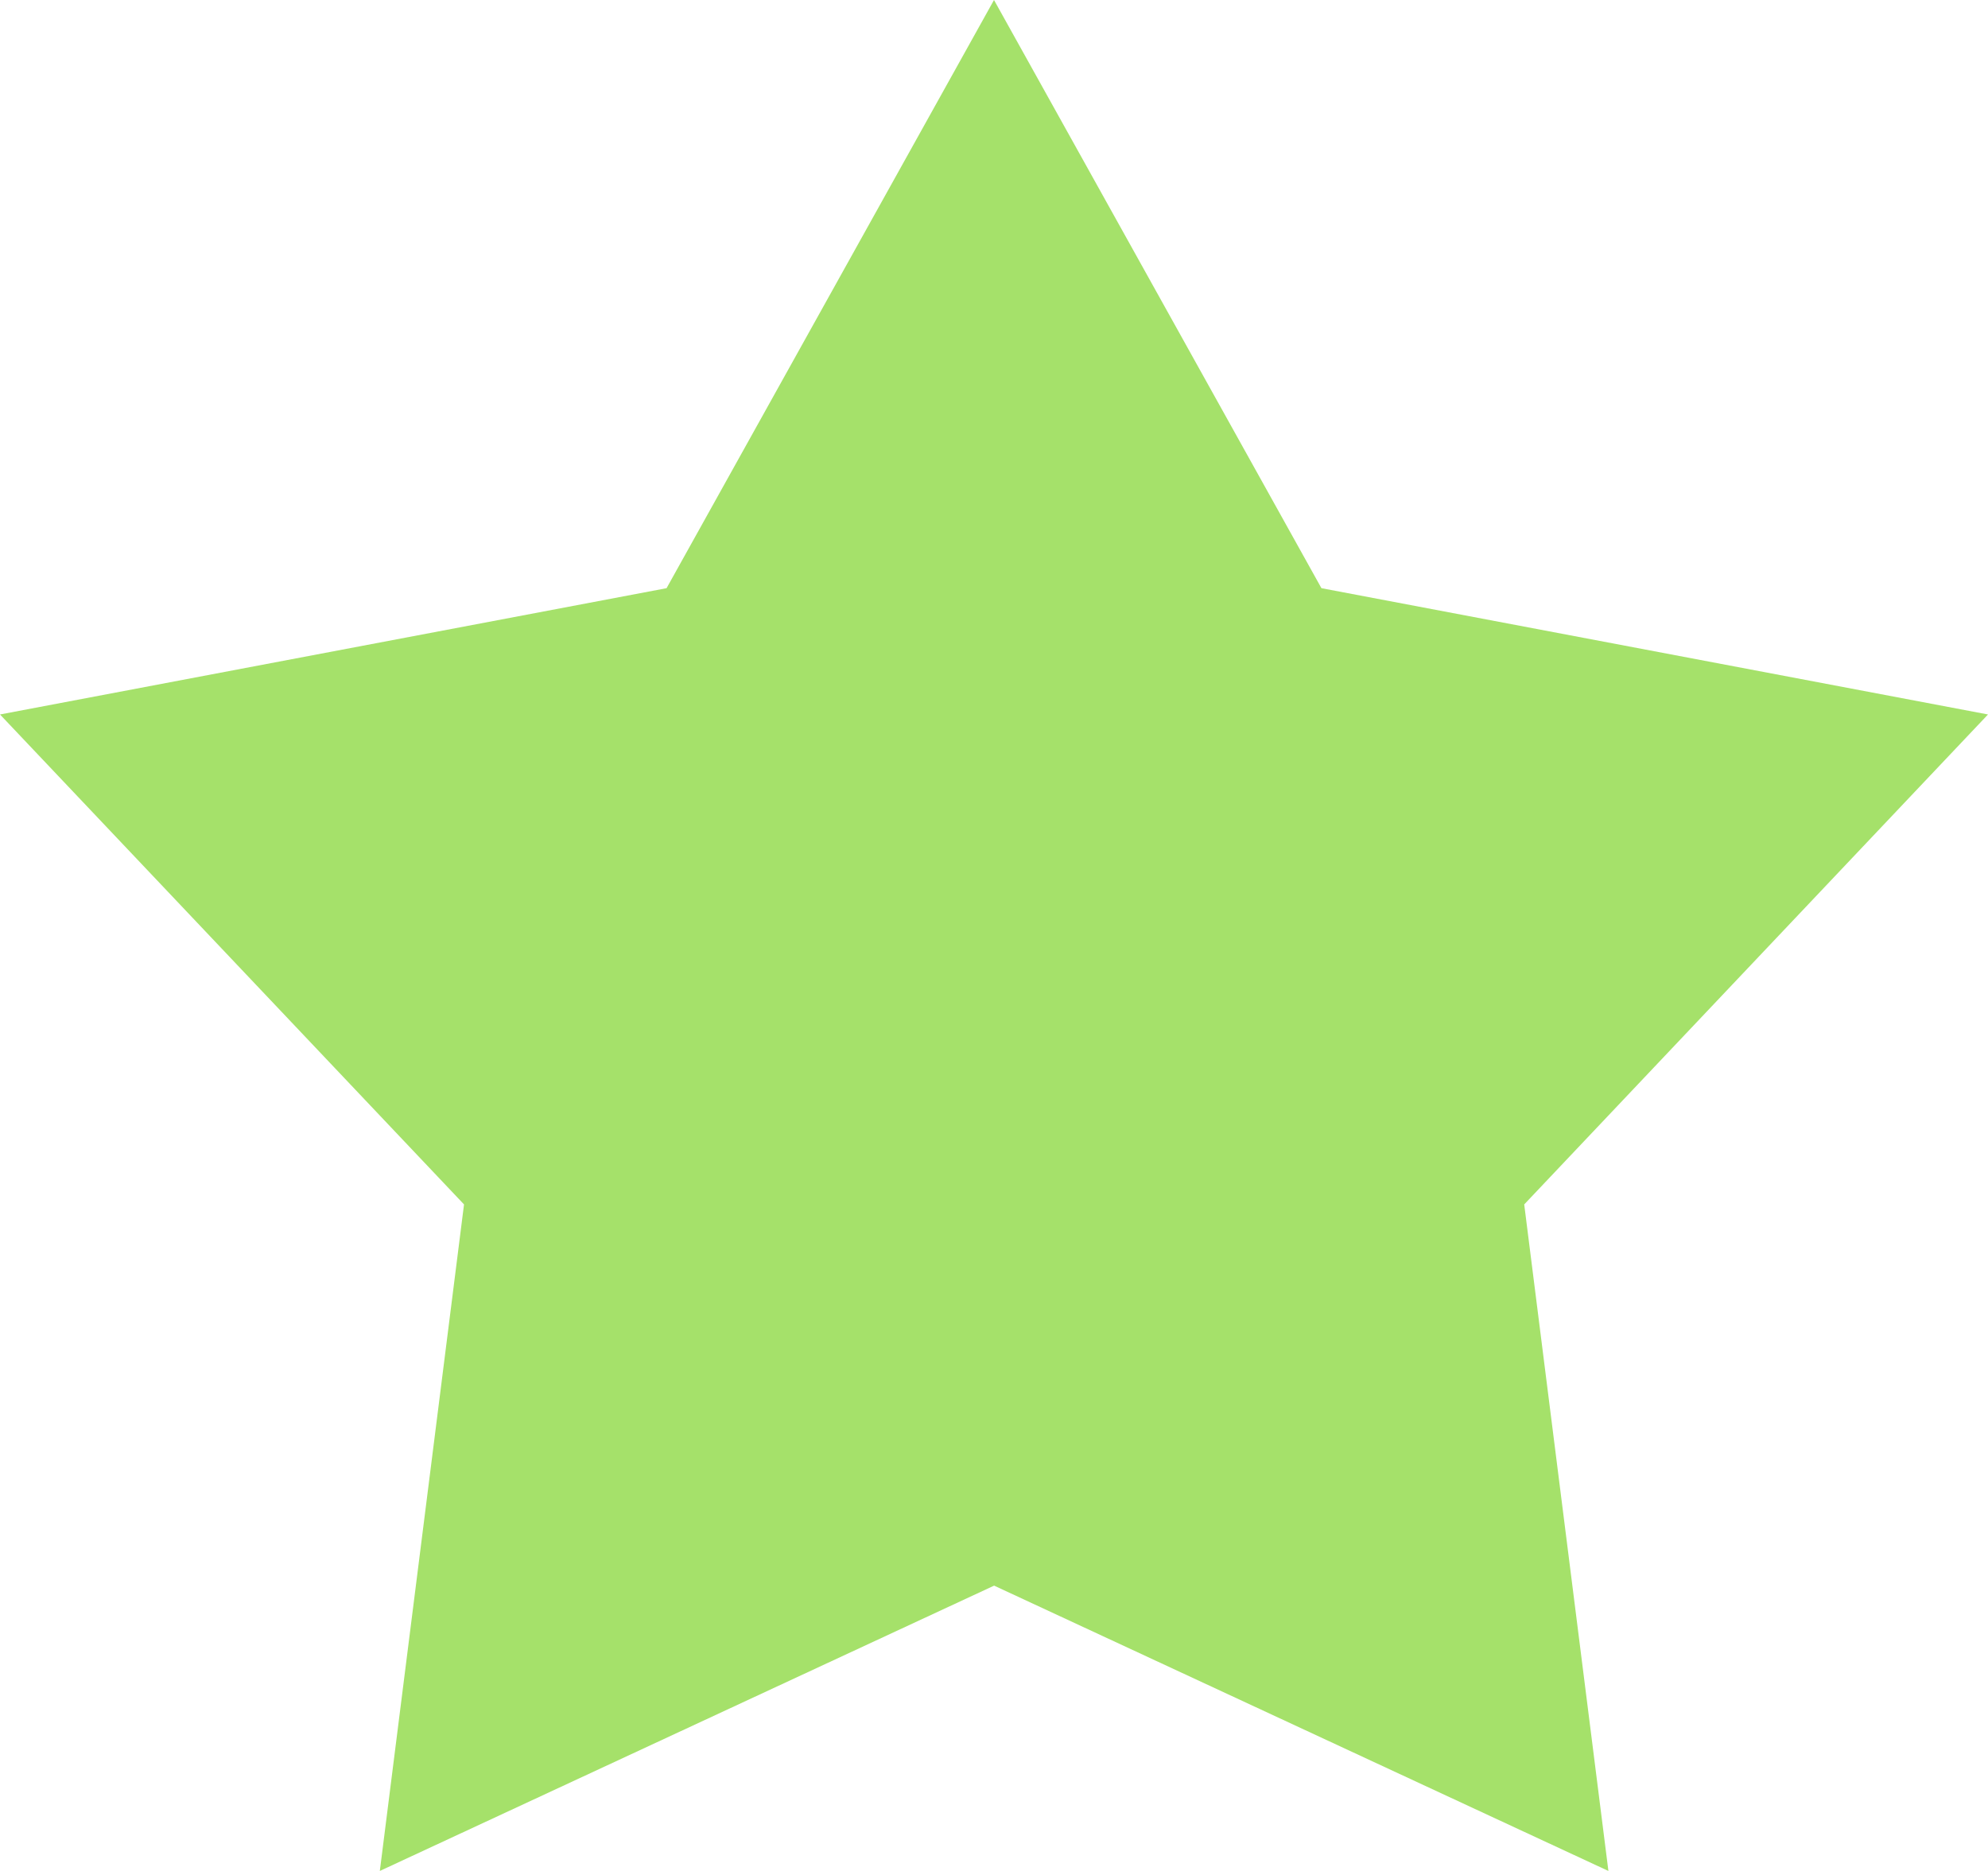
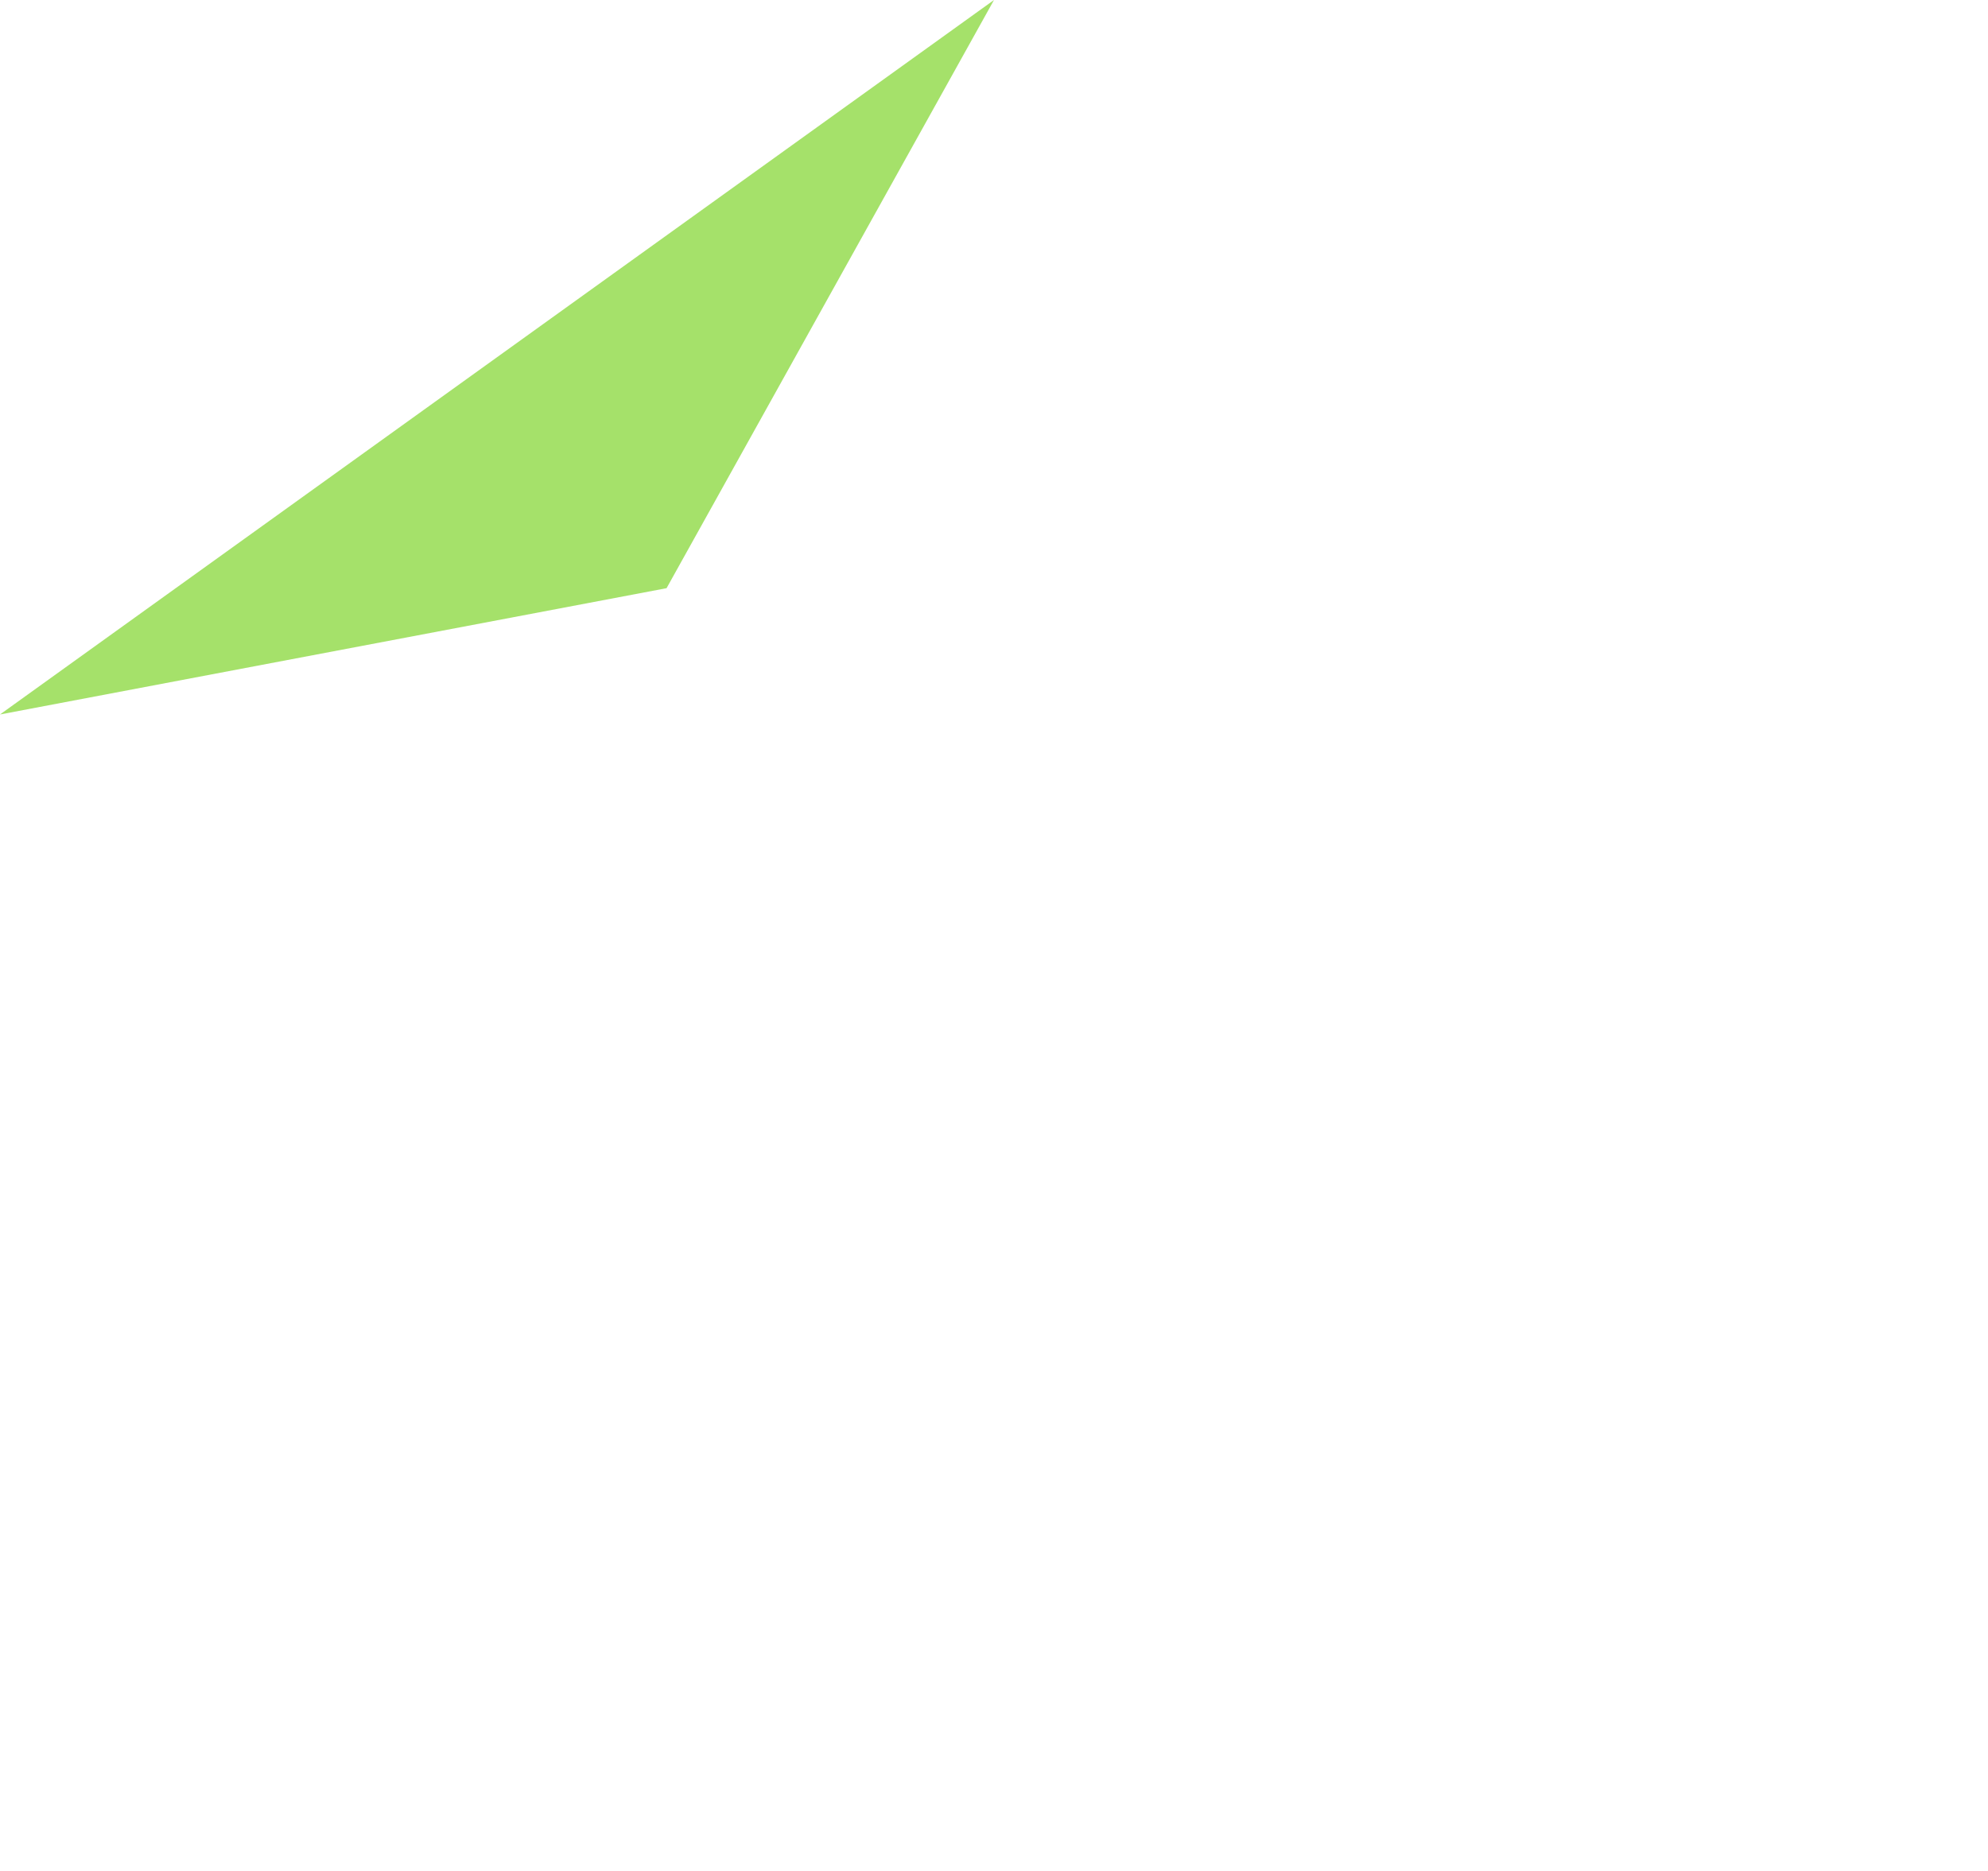
<svg xmlns="http://www.w3.org/2000/svg" width="17" height="16" viewBox="0 0 17 16">
  <defs>
    <style>
      .cls-1 {
        fill: #a5e16a;
        fill-rule: evenodd;
      }
    </style>
  </defs>
-   <path id="_5_Point_Star_1" data-name="5 Point Star 1" class="cls-1" d="M327.5,2153l2.8,5.03,5.7,1.08-3.966,4.19,0.72,5.7-5.253-2.44-5.253,2.44,0.72-5.7L319,2159.11l5.7-1.08,2.8-5.03" transform="translate(-319 -2153)" />
+   <path id="_5_Point_Star_1" data-name="5 Point Star 1" class="cls-1" d="M327.5,2153L319,2159.11l5.7-1.08,2.8-5.03" transform="translate(-319 -2153)" />
</svg>